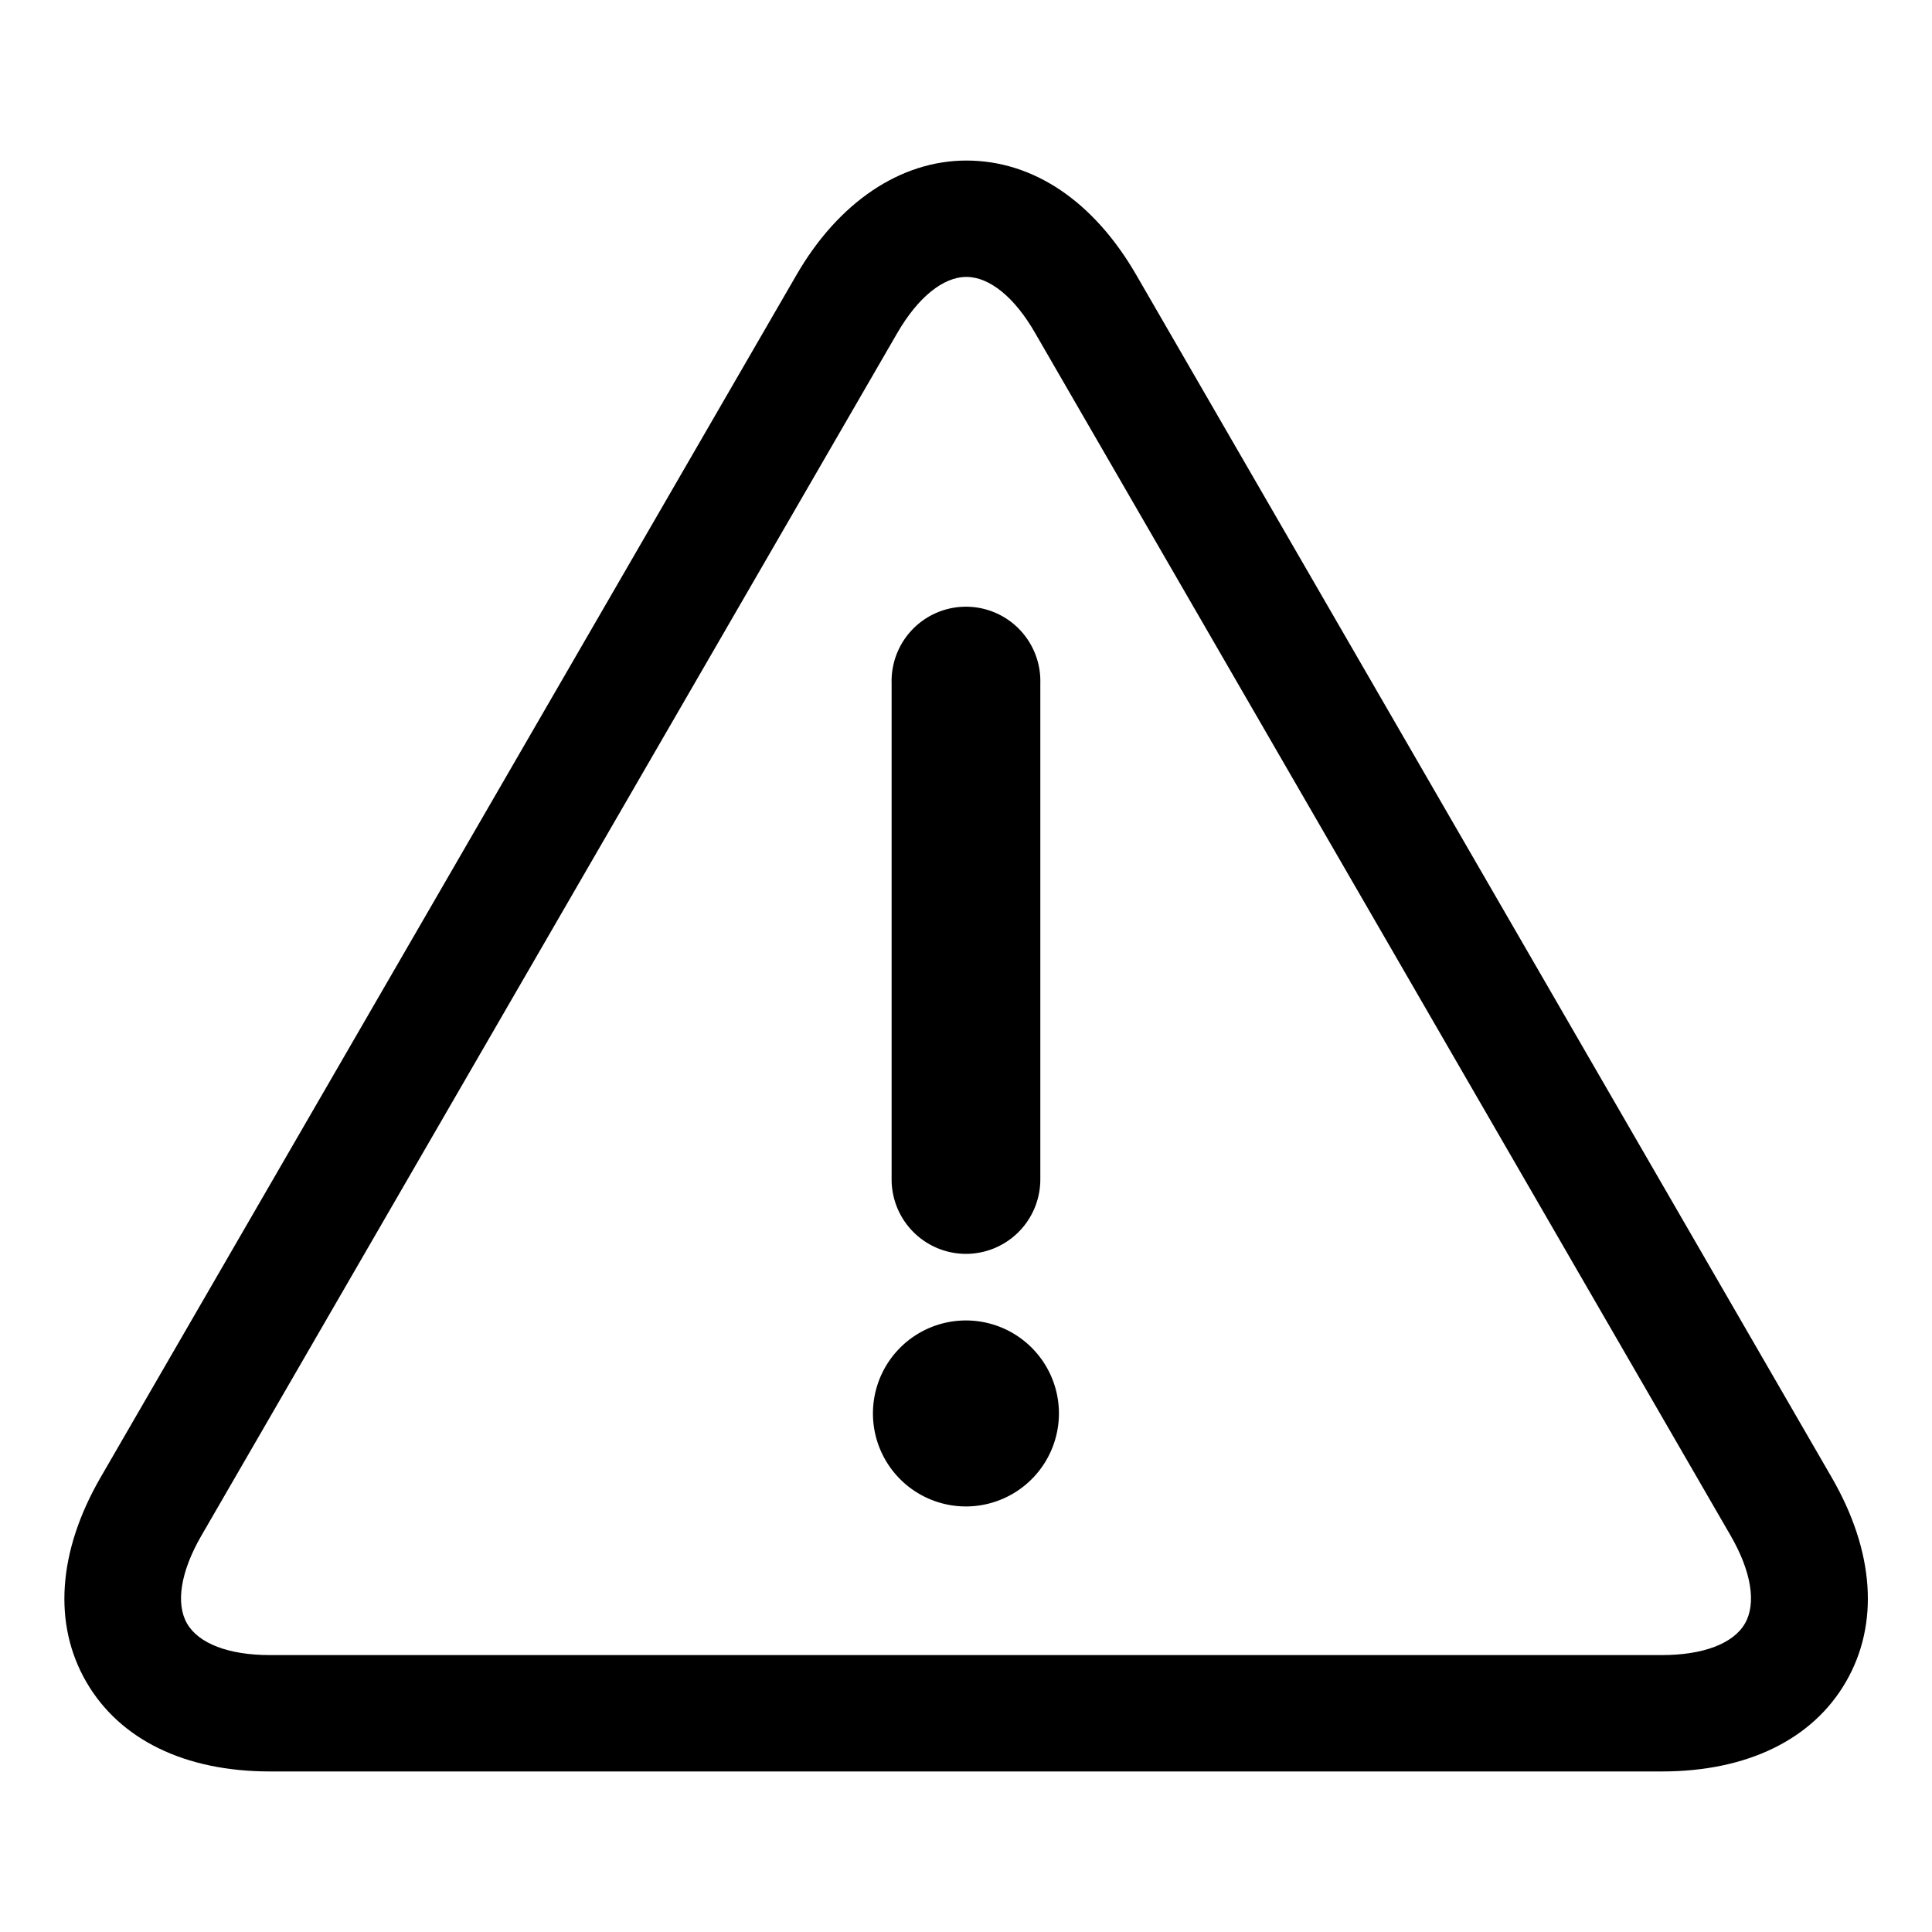
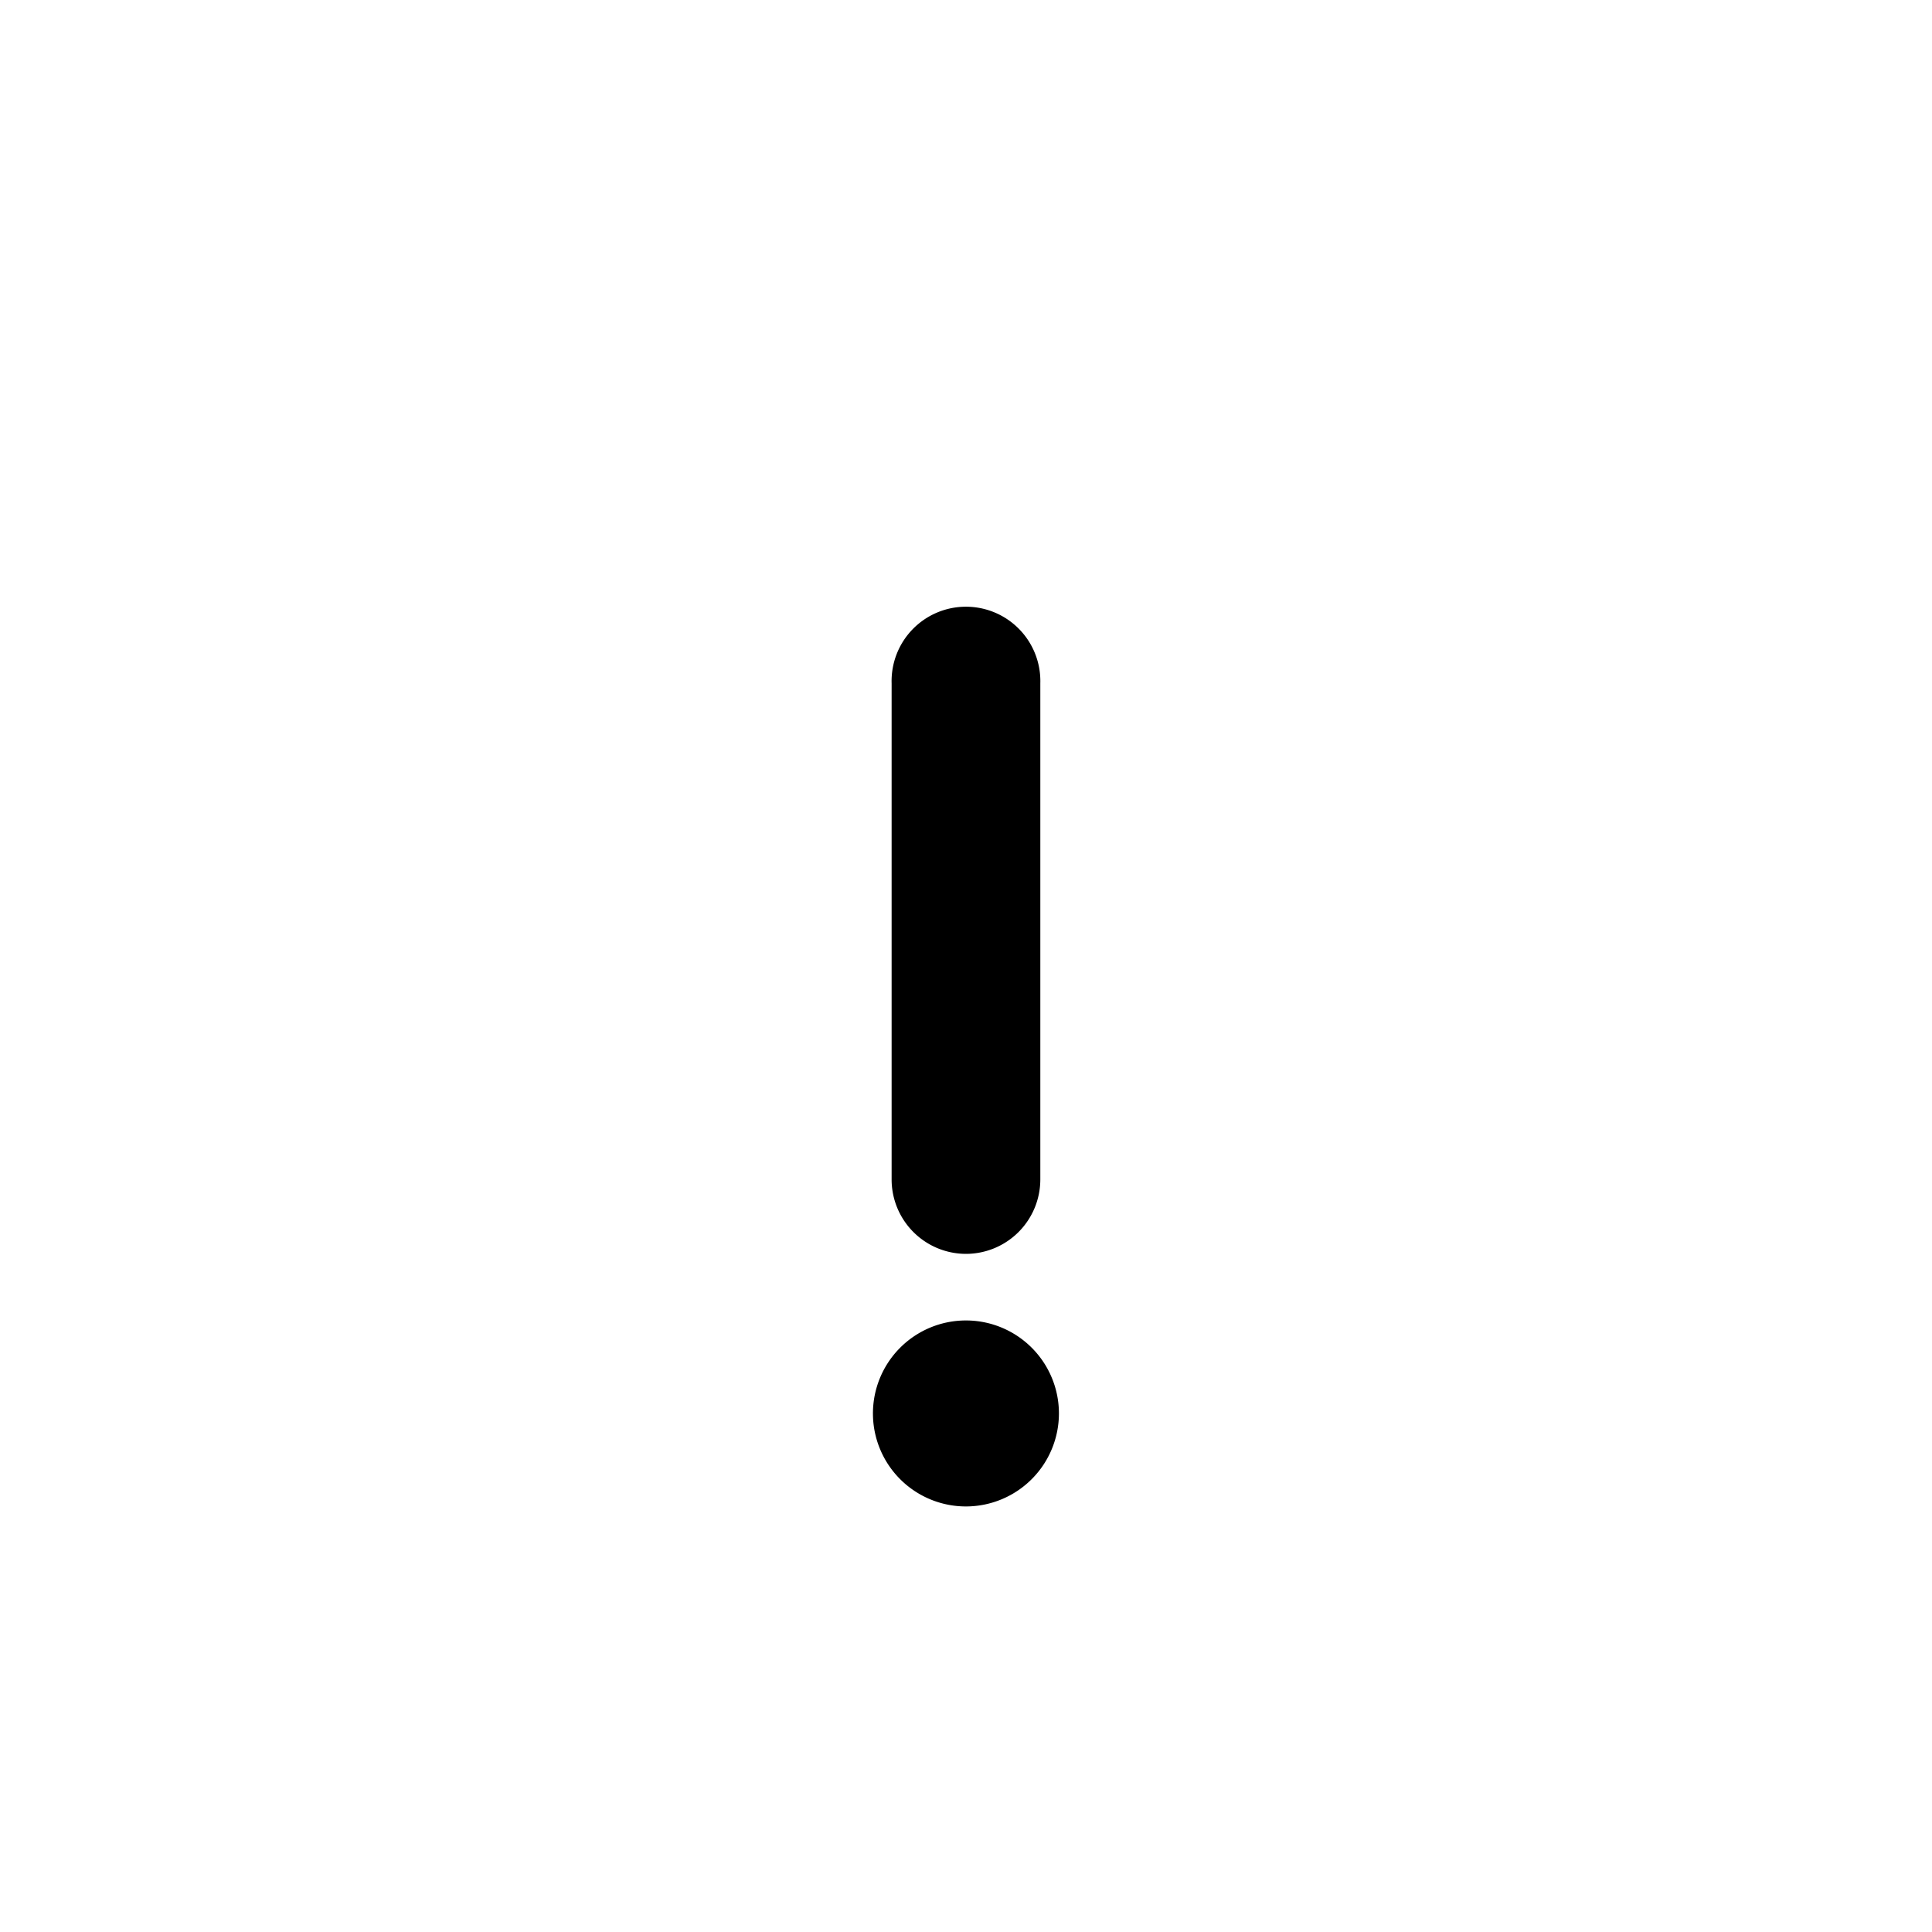
<svg xmlns="http://www.w3.org/2000/svg" viewBox="0 0 300 300">
  <g data-name="NX in Action">
-     <path d="M258.06 275.07H41.91c-13.2 0-23.33-4.94-28.52-13.92s-4.4-20.24 2.2-31.69l108.1-186.79c6.52-11.27 16.14-17.74 26.37-17.74 10.39 0 19.76 6.31 26.38 17.76l108 186.75c6.61 11.45 7.4 22.7 2.21 31.69s-15.37 13.94-28.59 13.94zM150.06 43c-3.61 0-7.52 3.17-10.73 8.71L31.25 238.49c-3.2 5.54-4 10.51-2.2 13.62S35.53 257 41.91 257h216.15c6.4 0 11.09-1.78 12.89-4.9 1.8-3.1 1-8.07-2.2-13.62l-108-186.74c-3.17-5.55-7.08-8.74-10.69-8.74z" />
    <path d="M150 194.7a11.56 11.56 0 01-11.55-11.55V106.1a11.55 11.55 0 1123.09 0v77.05A11.56 11.56 0 01150 194.7zM150 233.92a14.44 14.44 0 1114.43-14.43A14.45 14.45 0 01150 233.92z" />
  </g>
</svg>